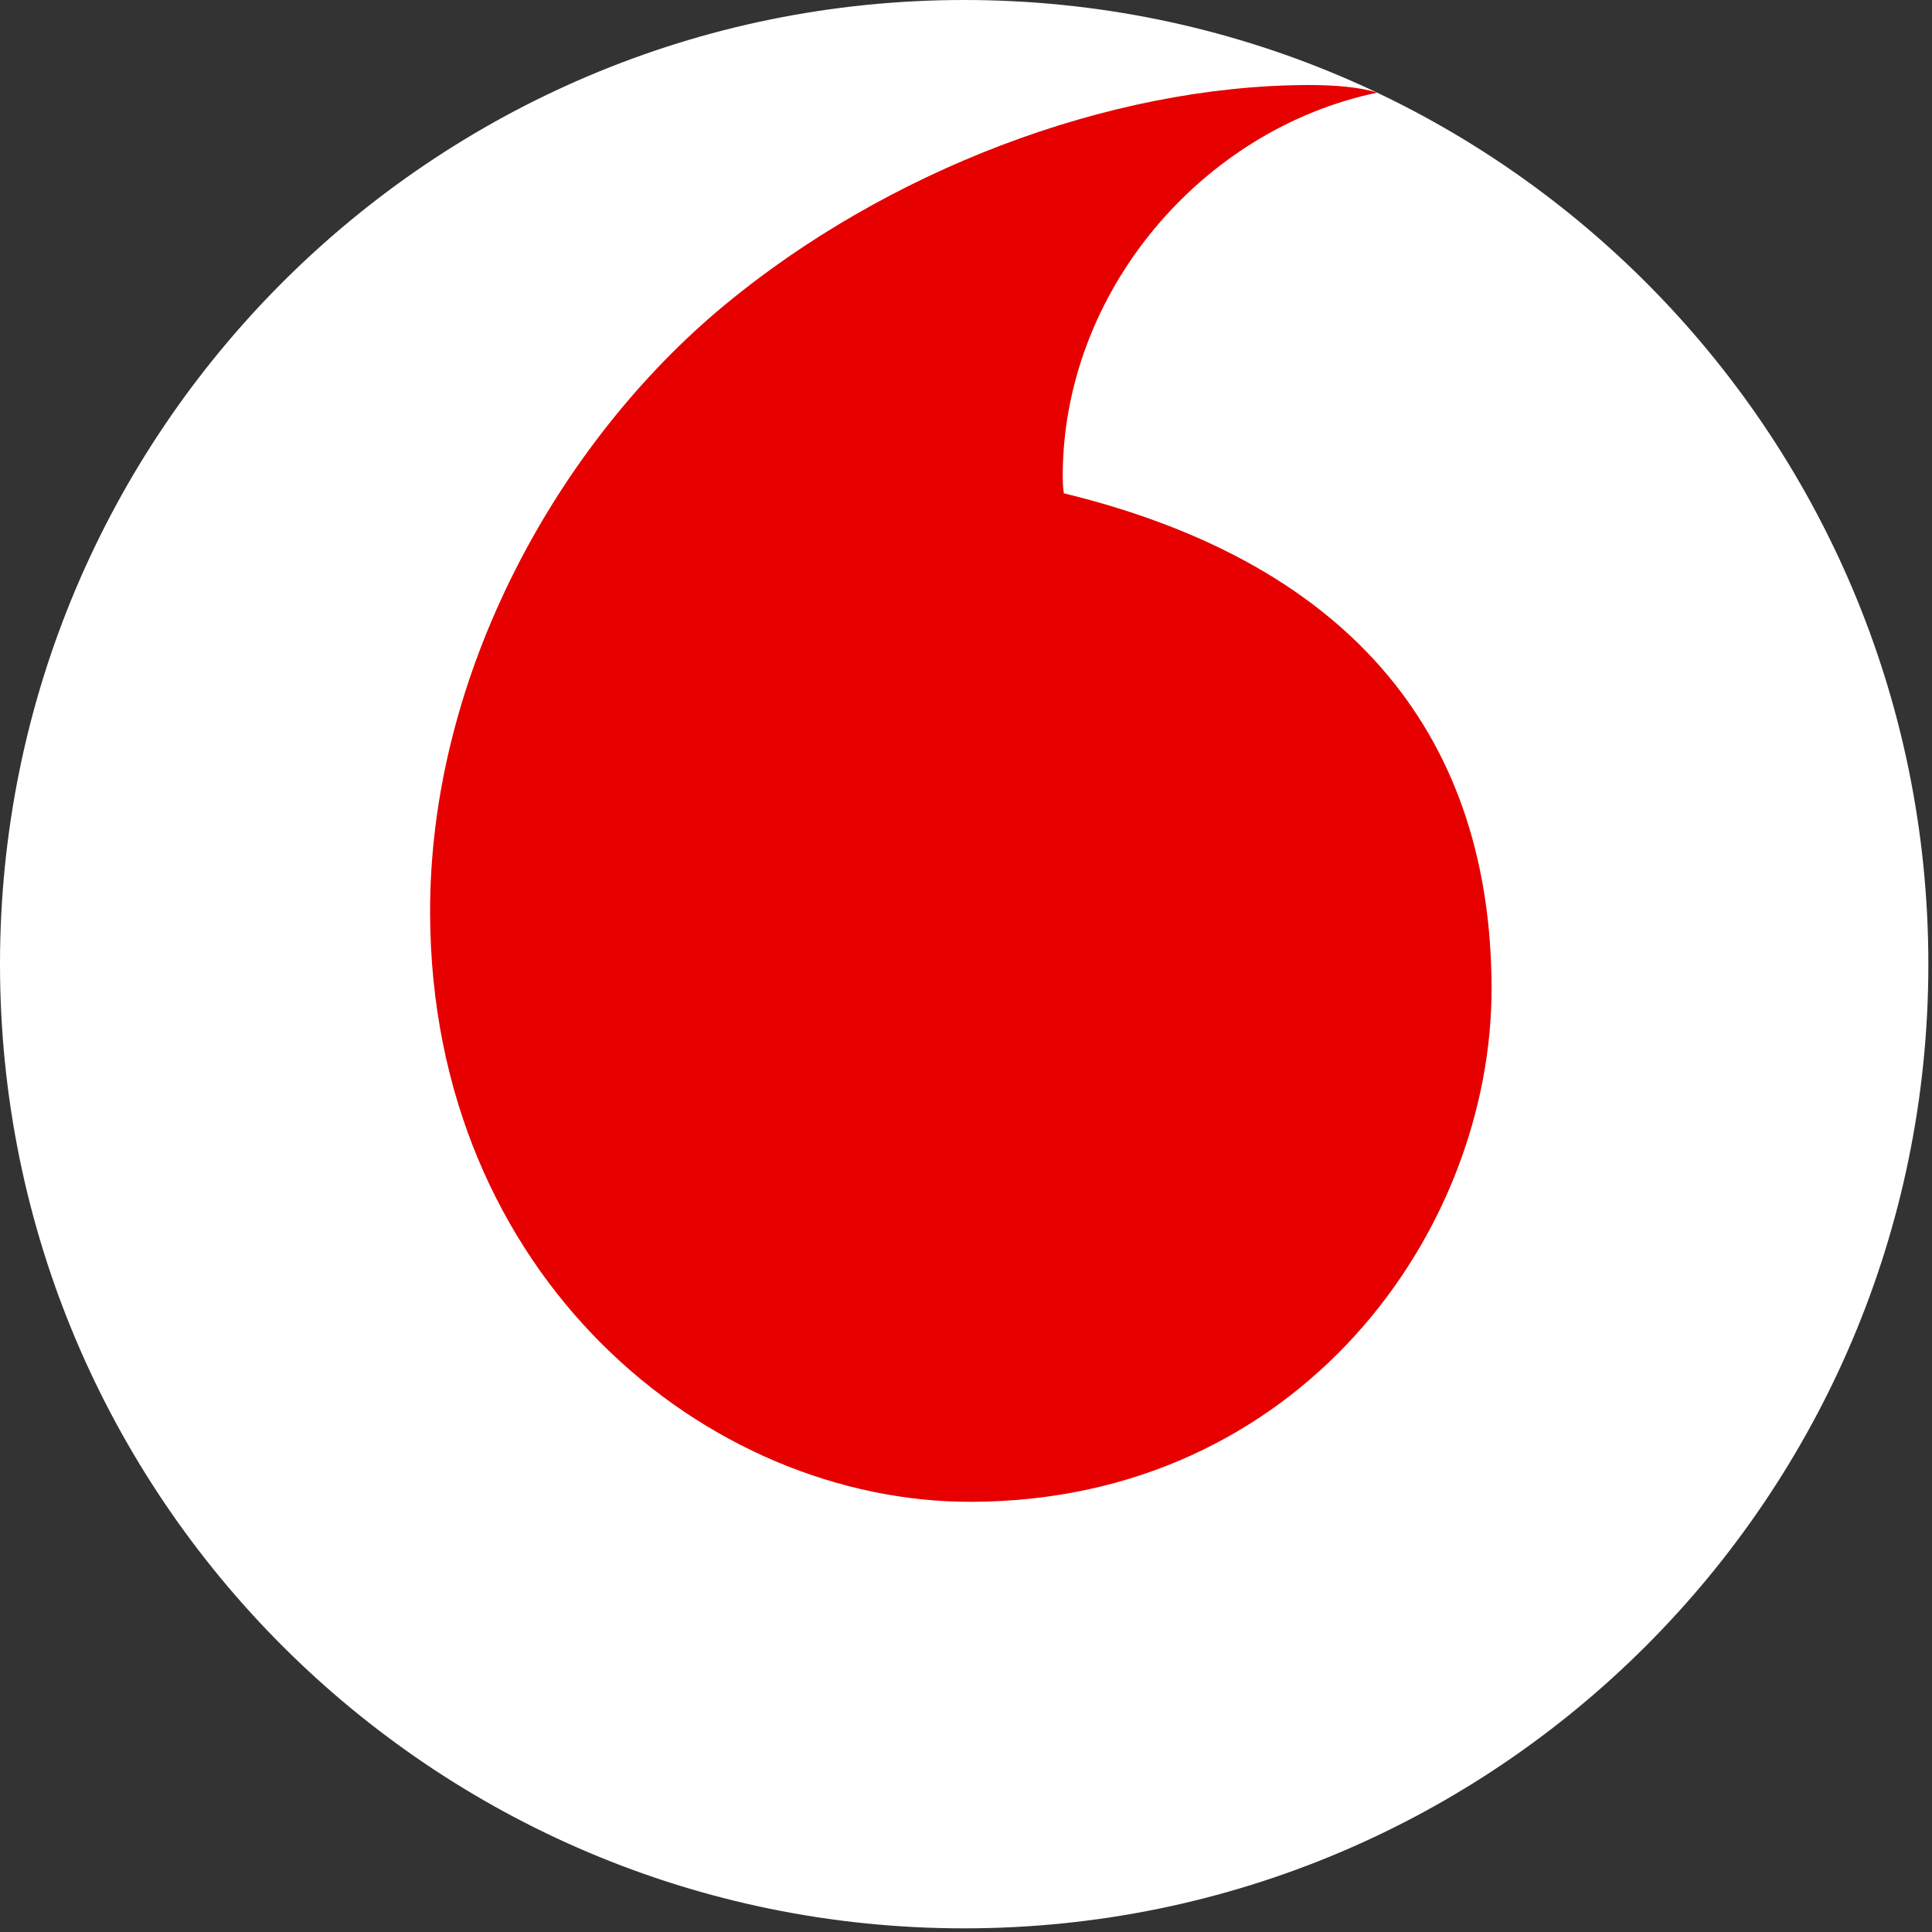
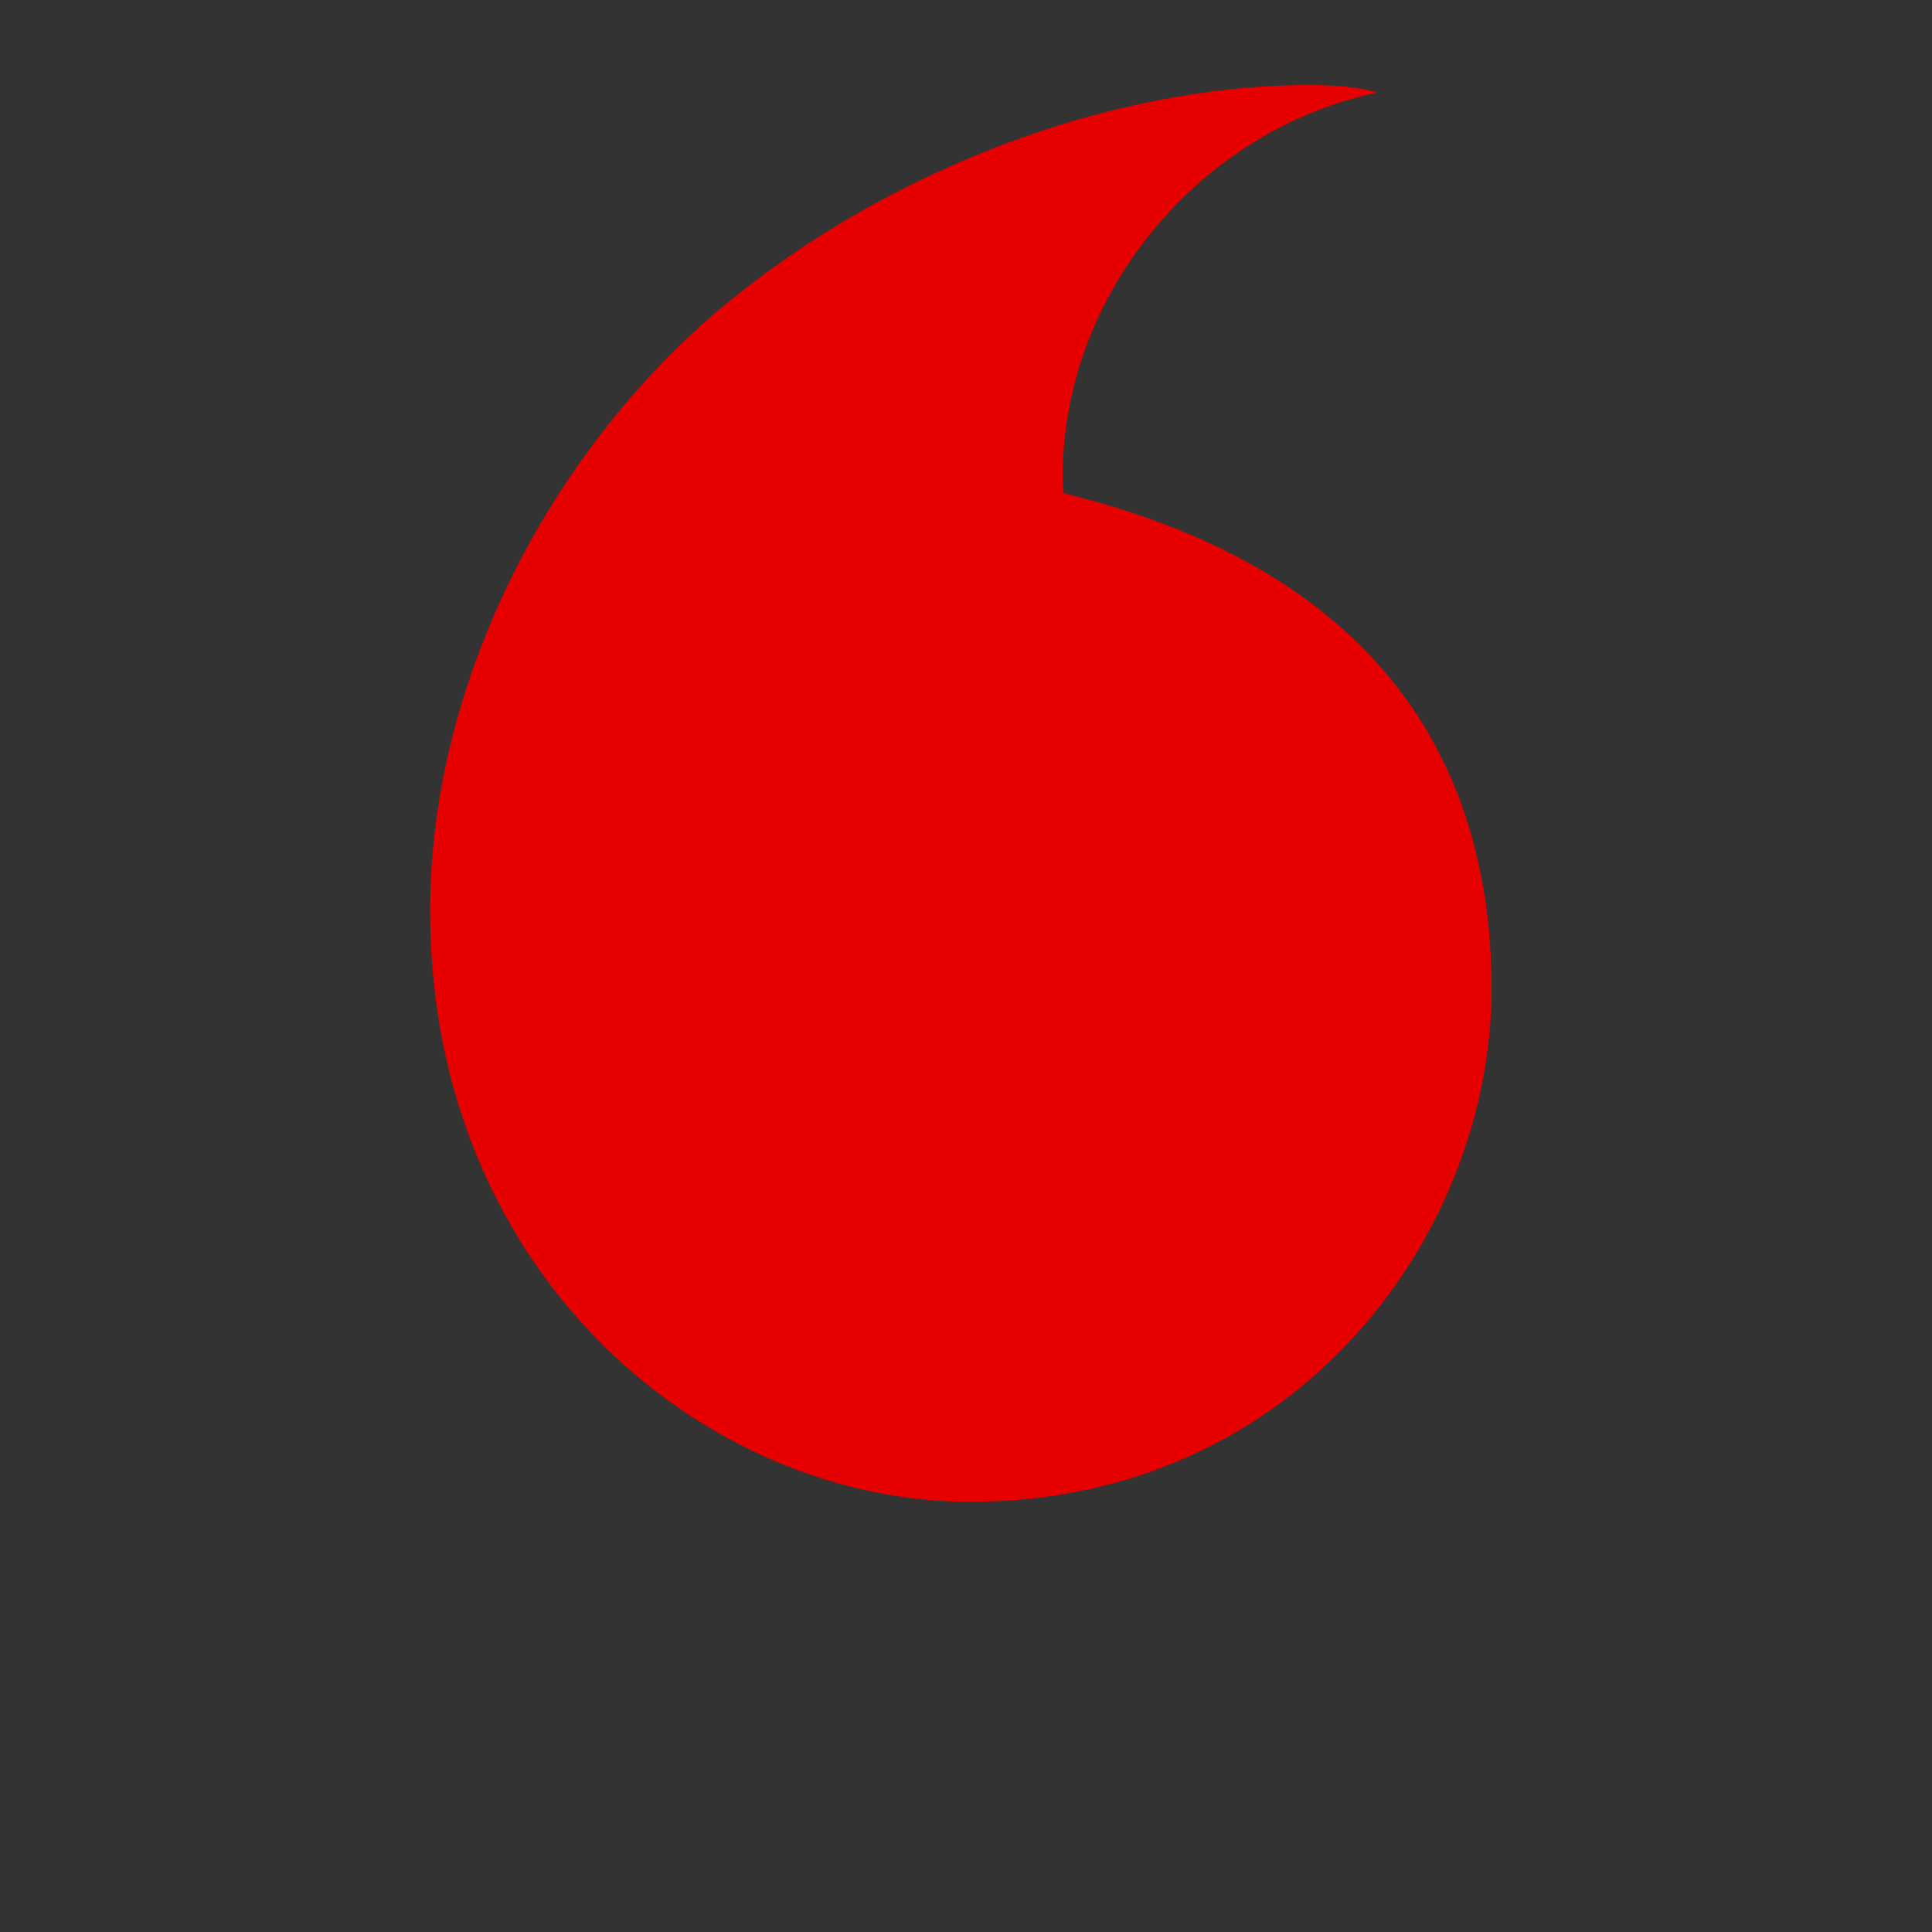
<svg xmlns="http://www.w3.org/2000/svg" xmlns:ns1="http://www.serif.com/" width="100%" height="100%" viewBox="0 0 284 284" version="1.1" xml:space="preserve" style="fill-rule:evenodd;clip-rule:evenodd;stroke-linejoin:round;stroke-miterlimit:2;">
  <rect x="0" y="0" width="284" height="284" fill="#333333" stroke="none" />
  <g id="New-VF-Icon-AW" ns1:id="New VF Icon AW">
-     <path d="M283.465,141.732c0,78.277 -63.456,141.732 -141.732,141.732c-78.277,0 -141.733,-63.455 -141.733,-141.732c0,-78.277 63.456,-141.732 141.733,-141.732c78.276,0 141.732,63.455 141.732,141.732" style="fill:#fff;fill-rule:nonzero;" />
    <path d="M142.856,220.764c-38.942,0.129 -79.456,-33.107 -79.633,-86.475c-0.118,-35.293 18.923,-69.265 43.262,-89.42c23.74,-19.658 56.263,-32.273 85.759,-32.371c3.797,-0.013 7.768,0.304 10.199,1.126c-25.79,5.349 -46.316,29.351 -46.226,56.581c0.003,0.9 0.084,1.862 0.173,2.31c43.157,10.511 62.748,36.551 62.868,72.582c0.119,36.03 -28.326,75.507 -76.402,75.667" style="fill:#e60000;fill-rule:nonzero;" />
  </g>
</svg>